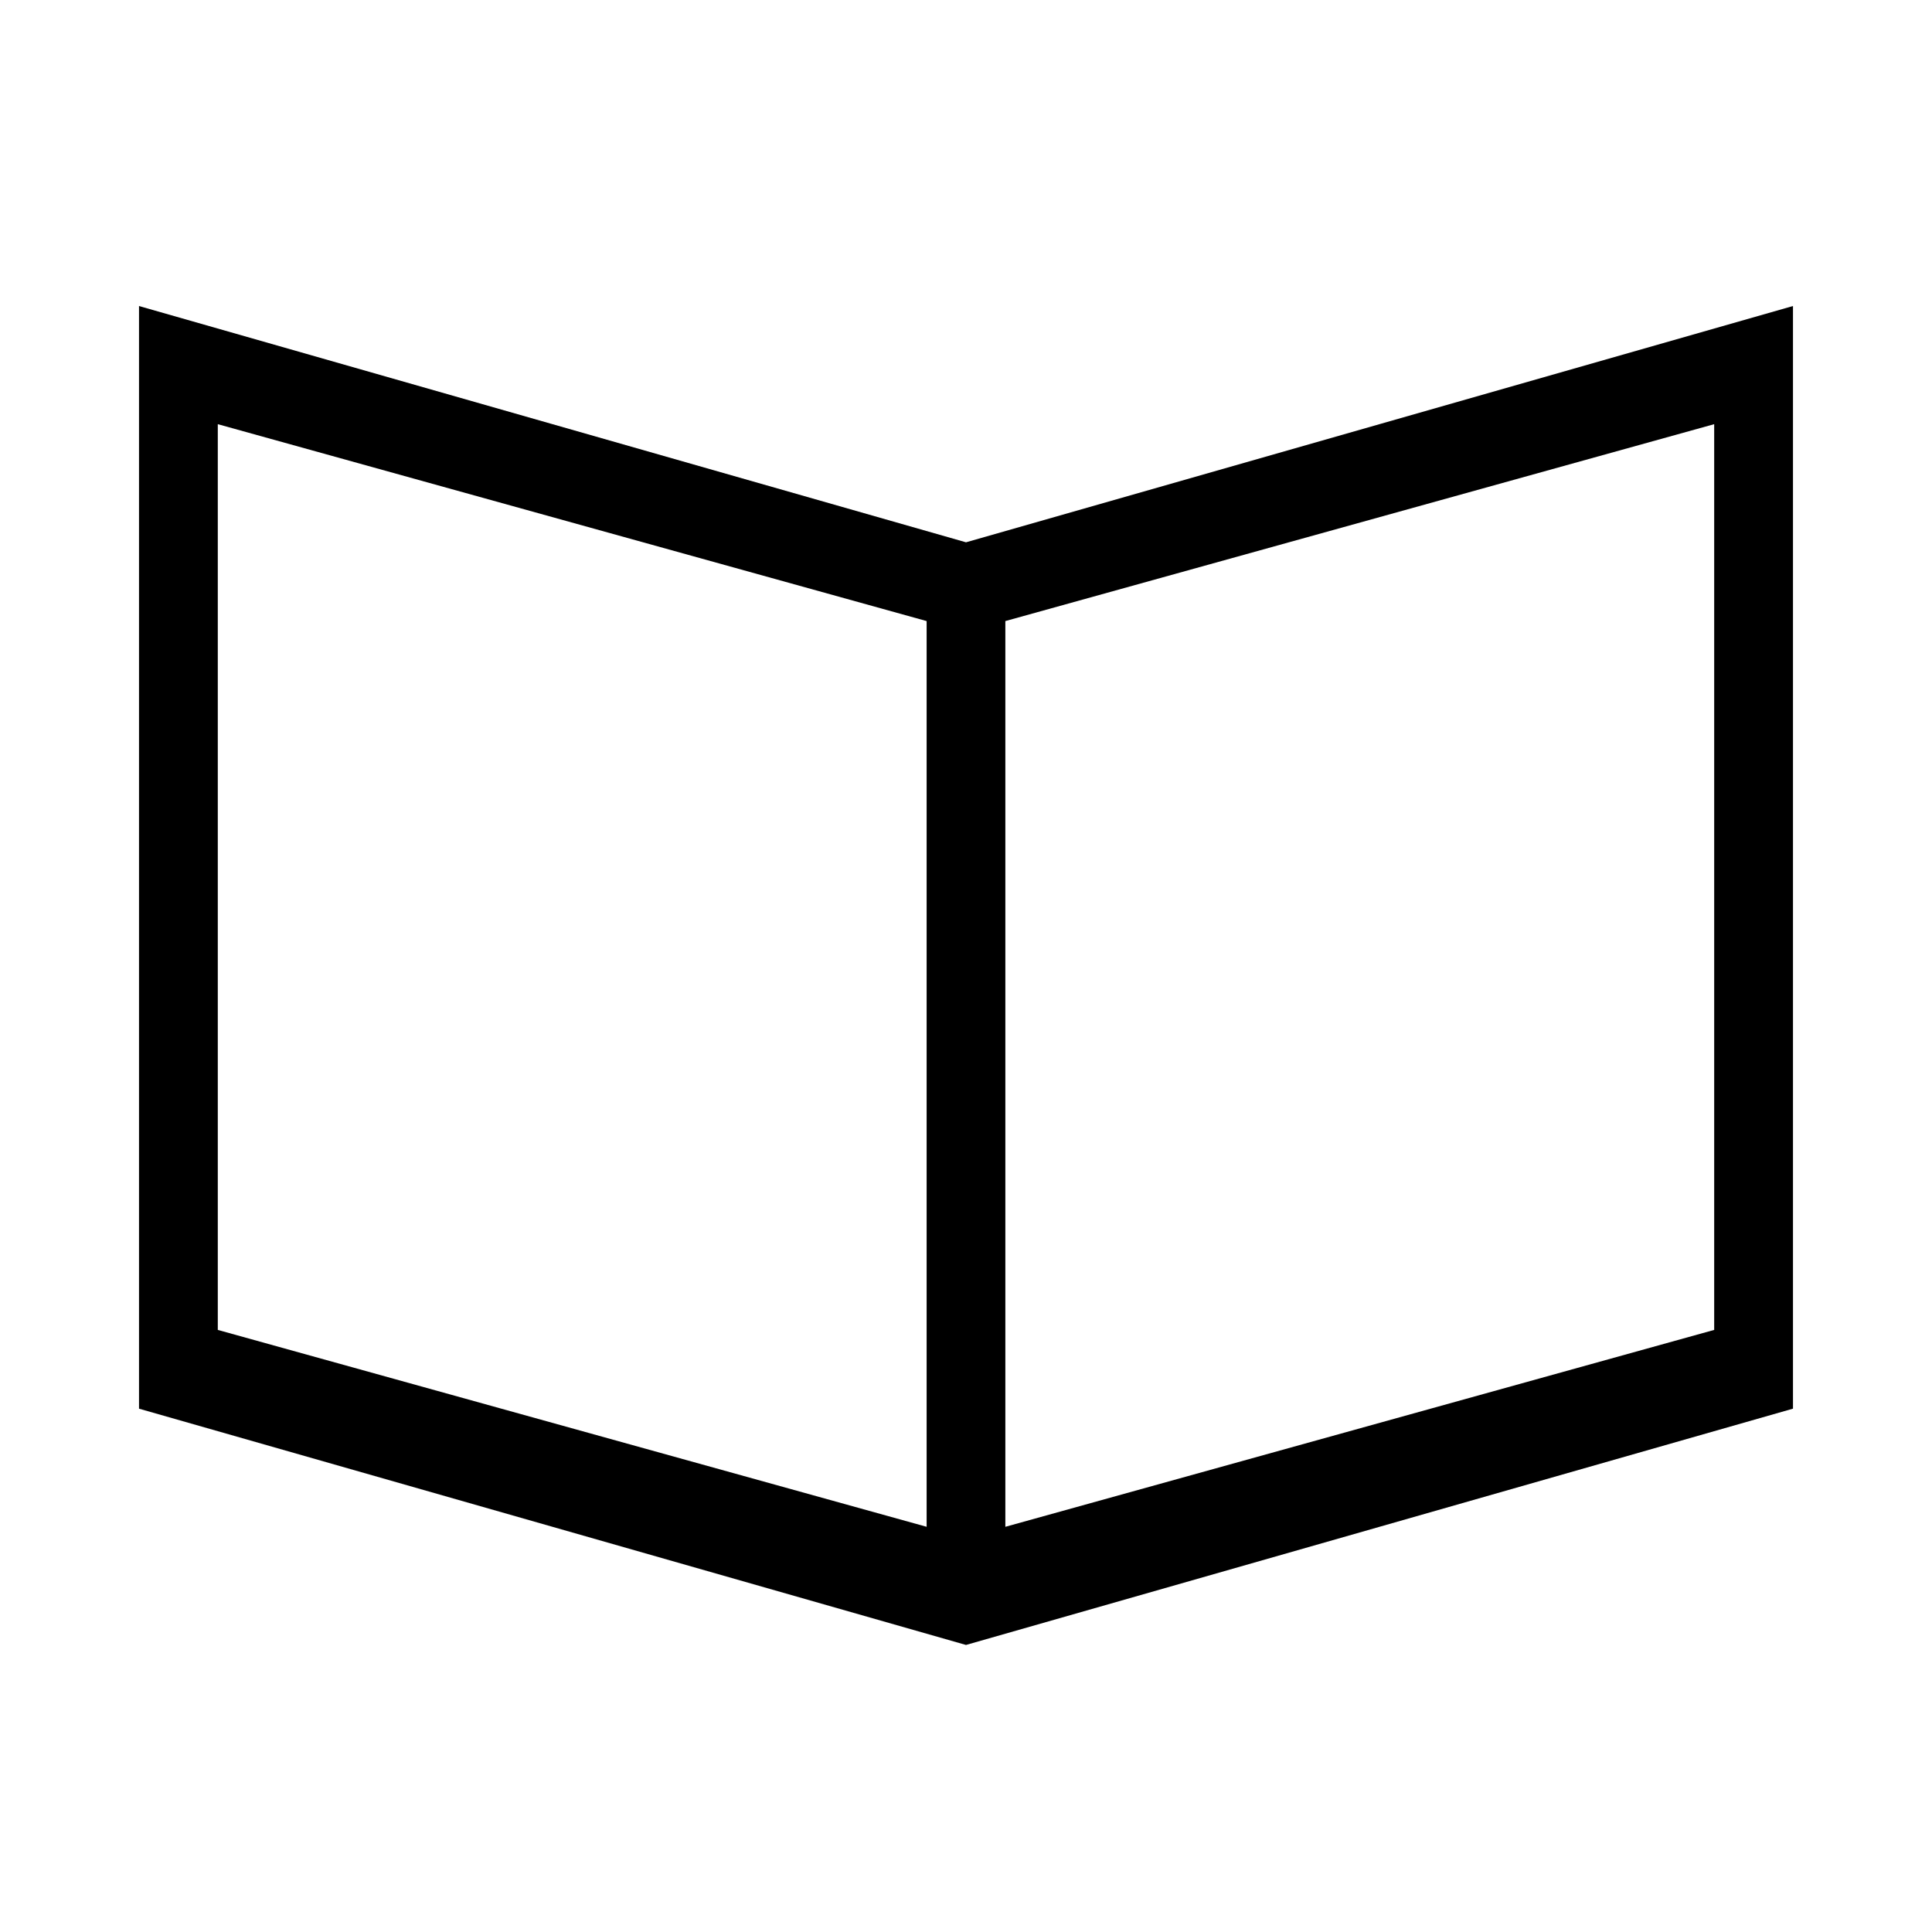
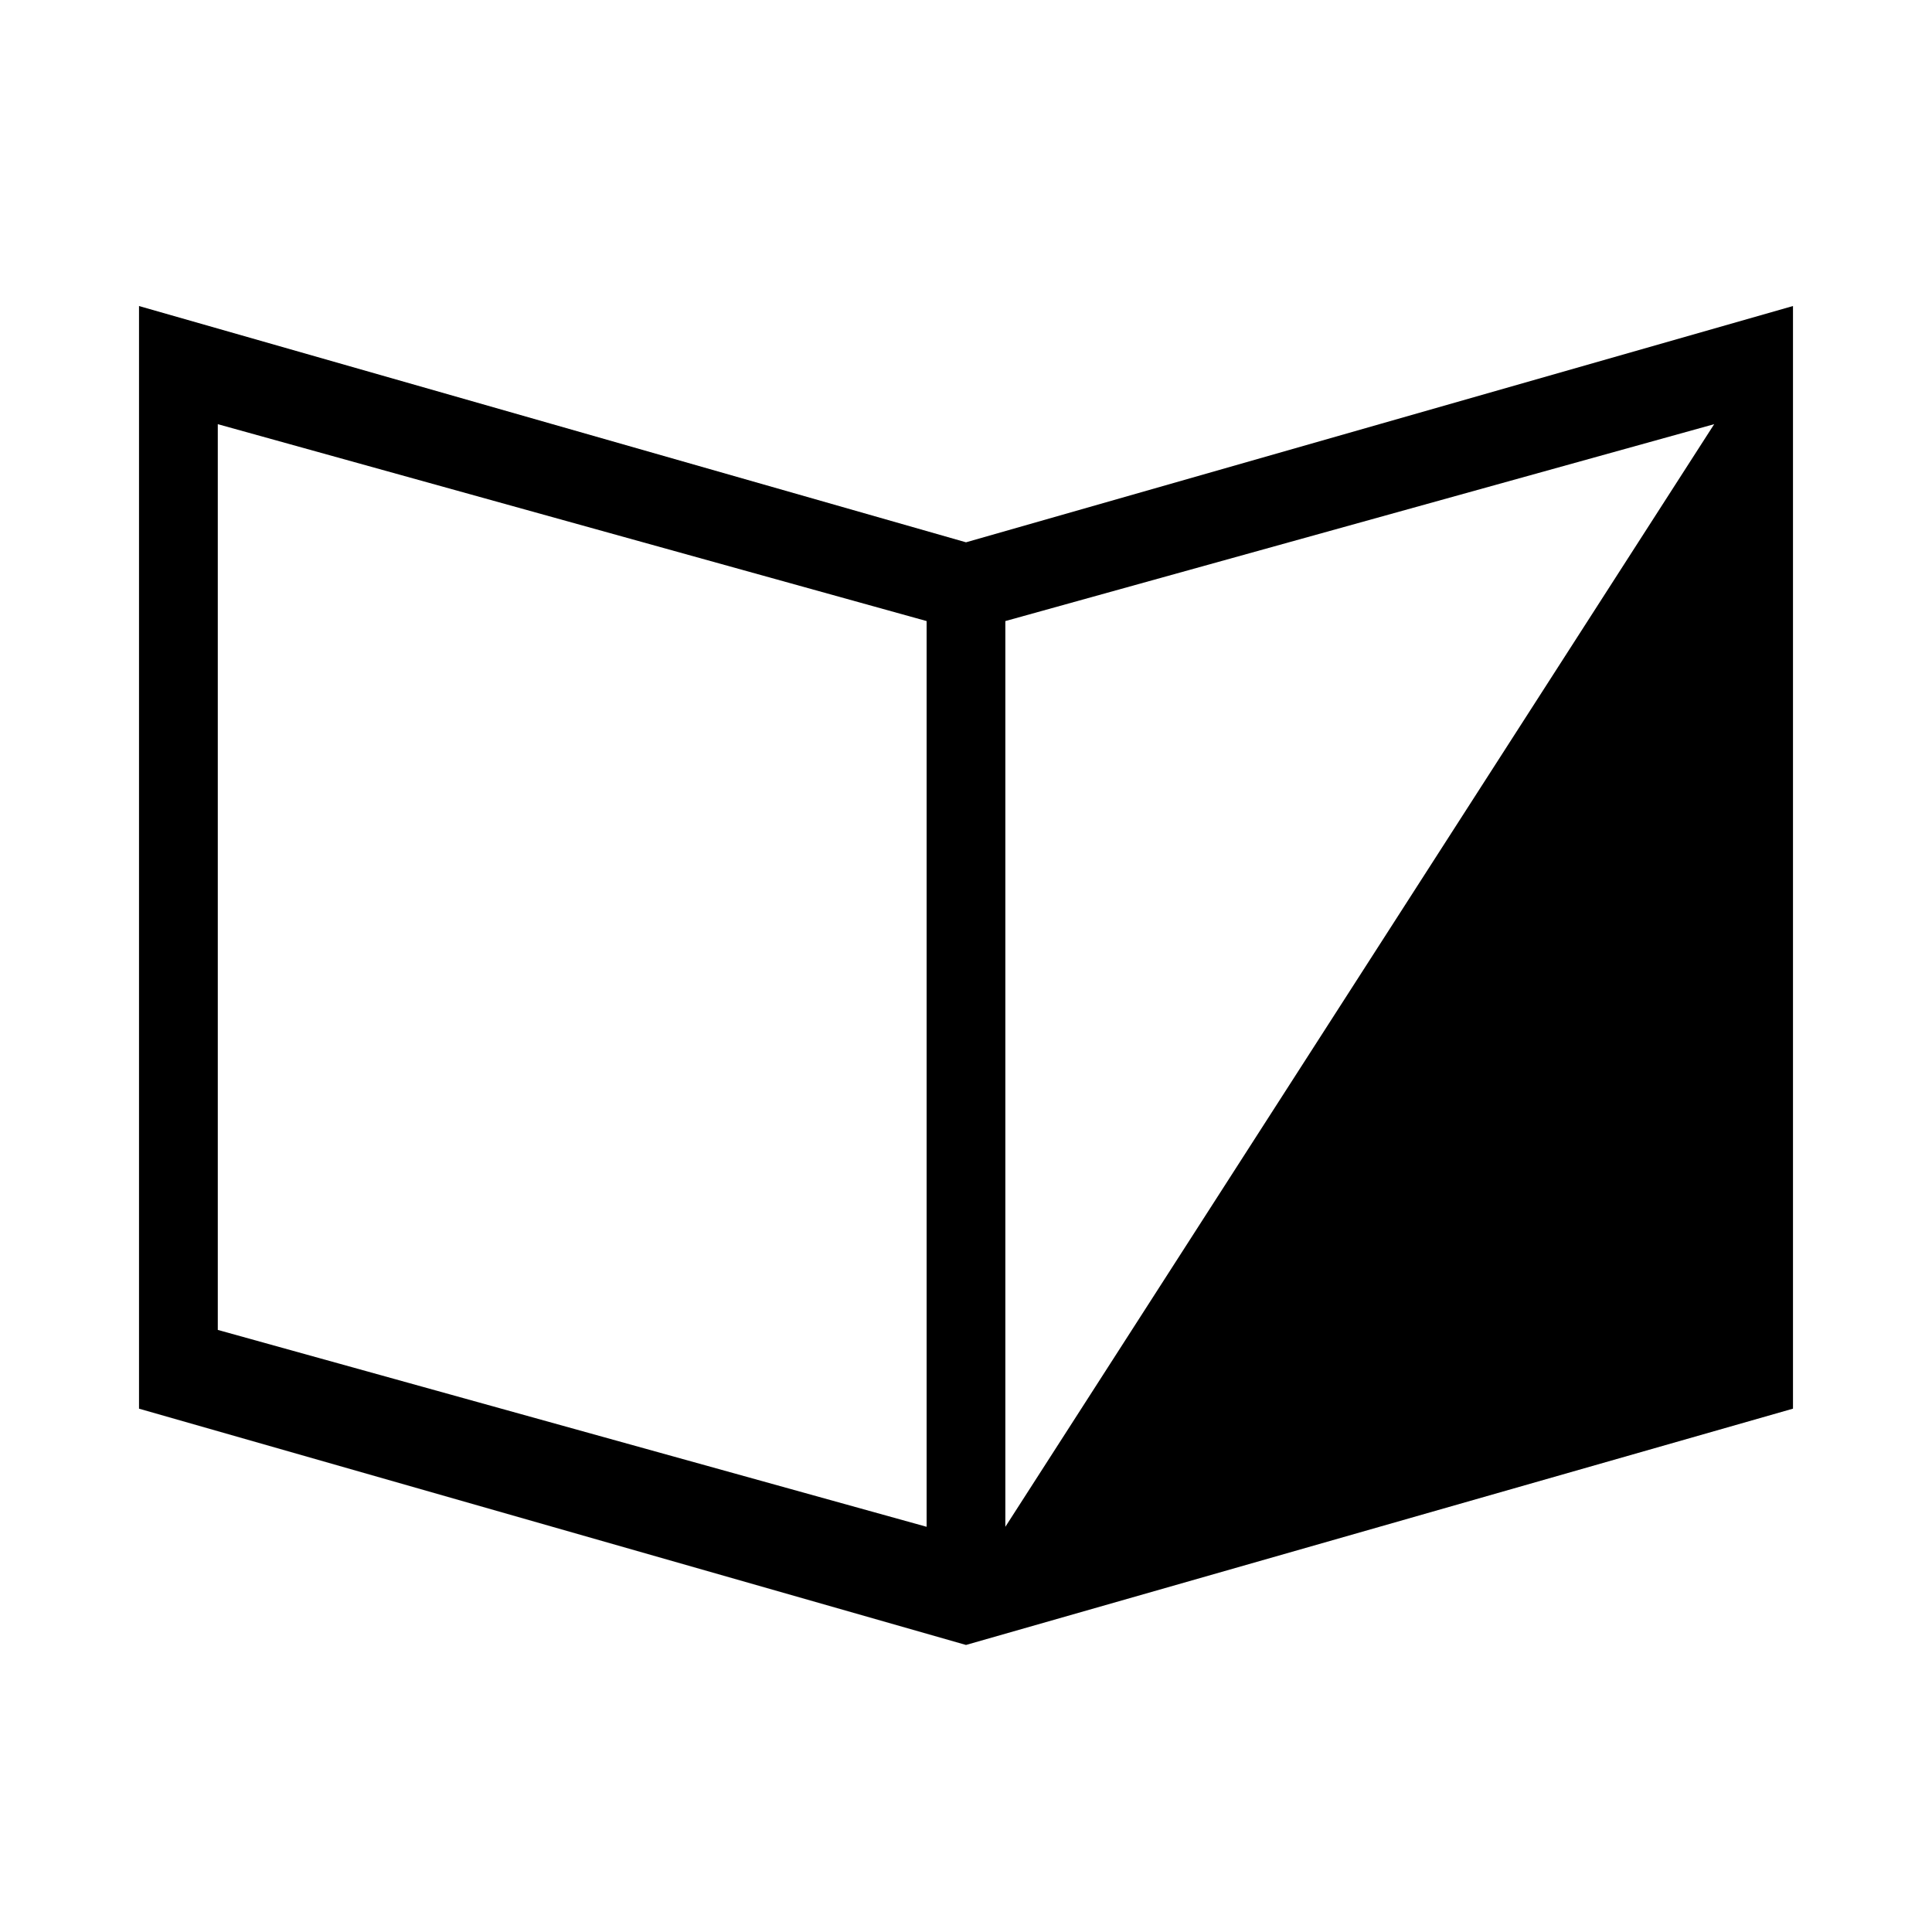
<svg xmlns="http://www.w3.org/2000/svg" fill="#000000" width="800px" height="800px" version="1.1" viewBox="144 144 512 512">
-   <path d="m400 579.93-219.16-62.617v-292.21l219.16 62.613 219.16-62.617v292.21zm-10.434-271.34-187.85-52.18v240.03l187.85 52.176zm208.71-52.18-187.85 52.18v240.03l187.85-52.18z" fill-rule="evenodd" />
+   <path d="m400 579.93-219.16-62.617v-292.21l219.16 62.613 219.16-62.617v292.21zm-10.434-271.34-187.85-52.18v240.03l187.85 52.176zm208.71-52.18-187.85 52.18v240.03z" fill-rule="evenodd" />
</svg>